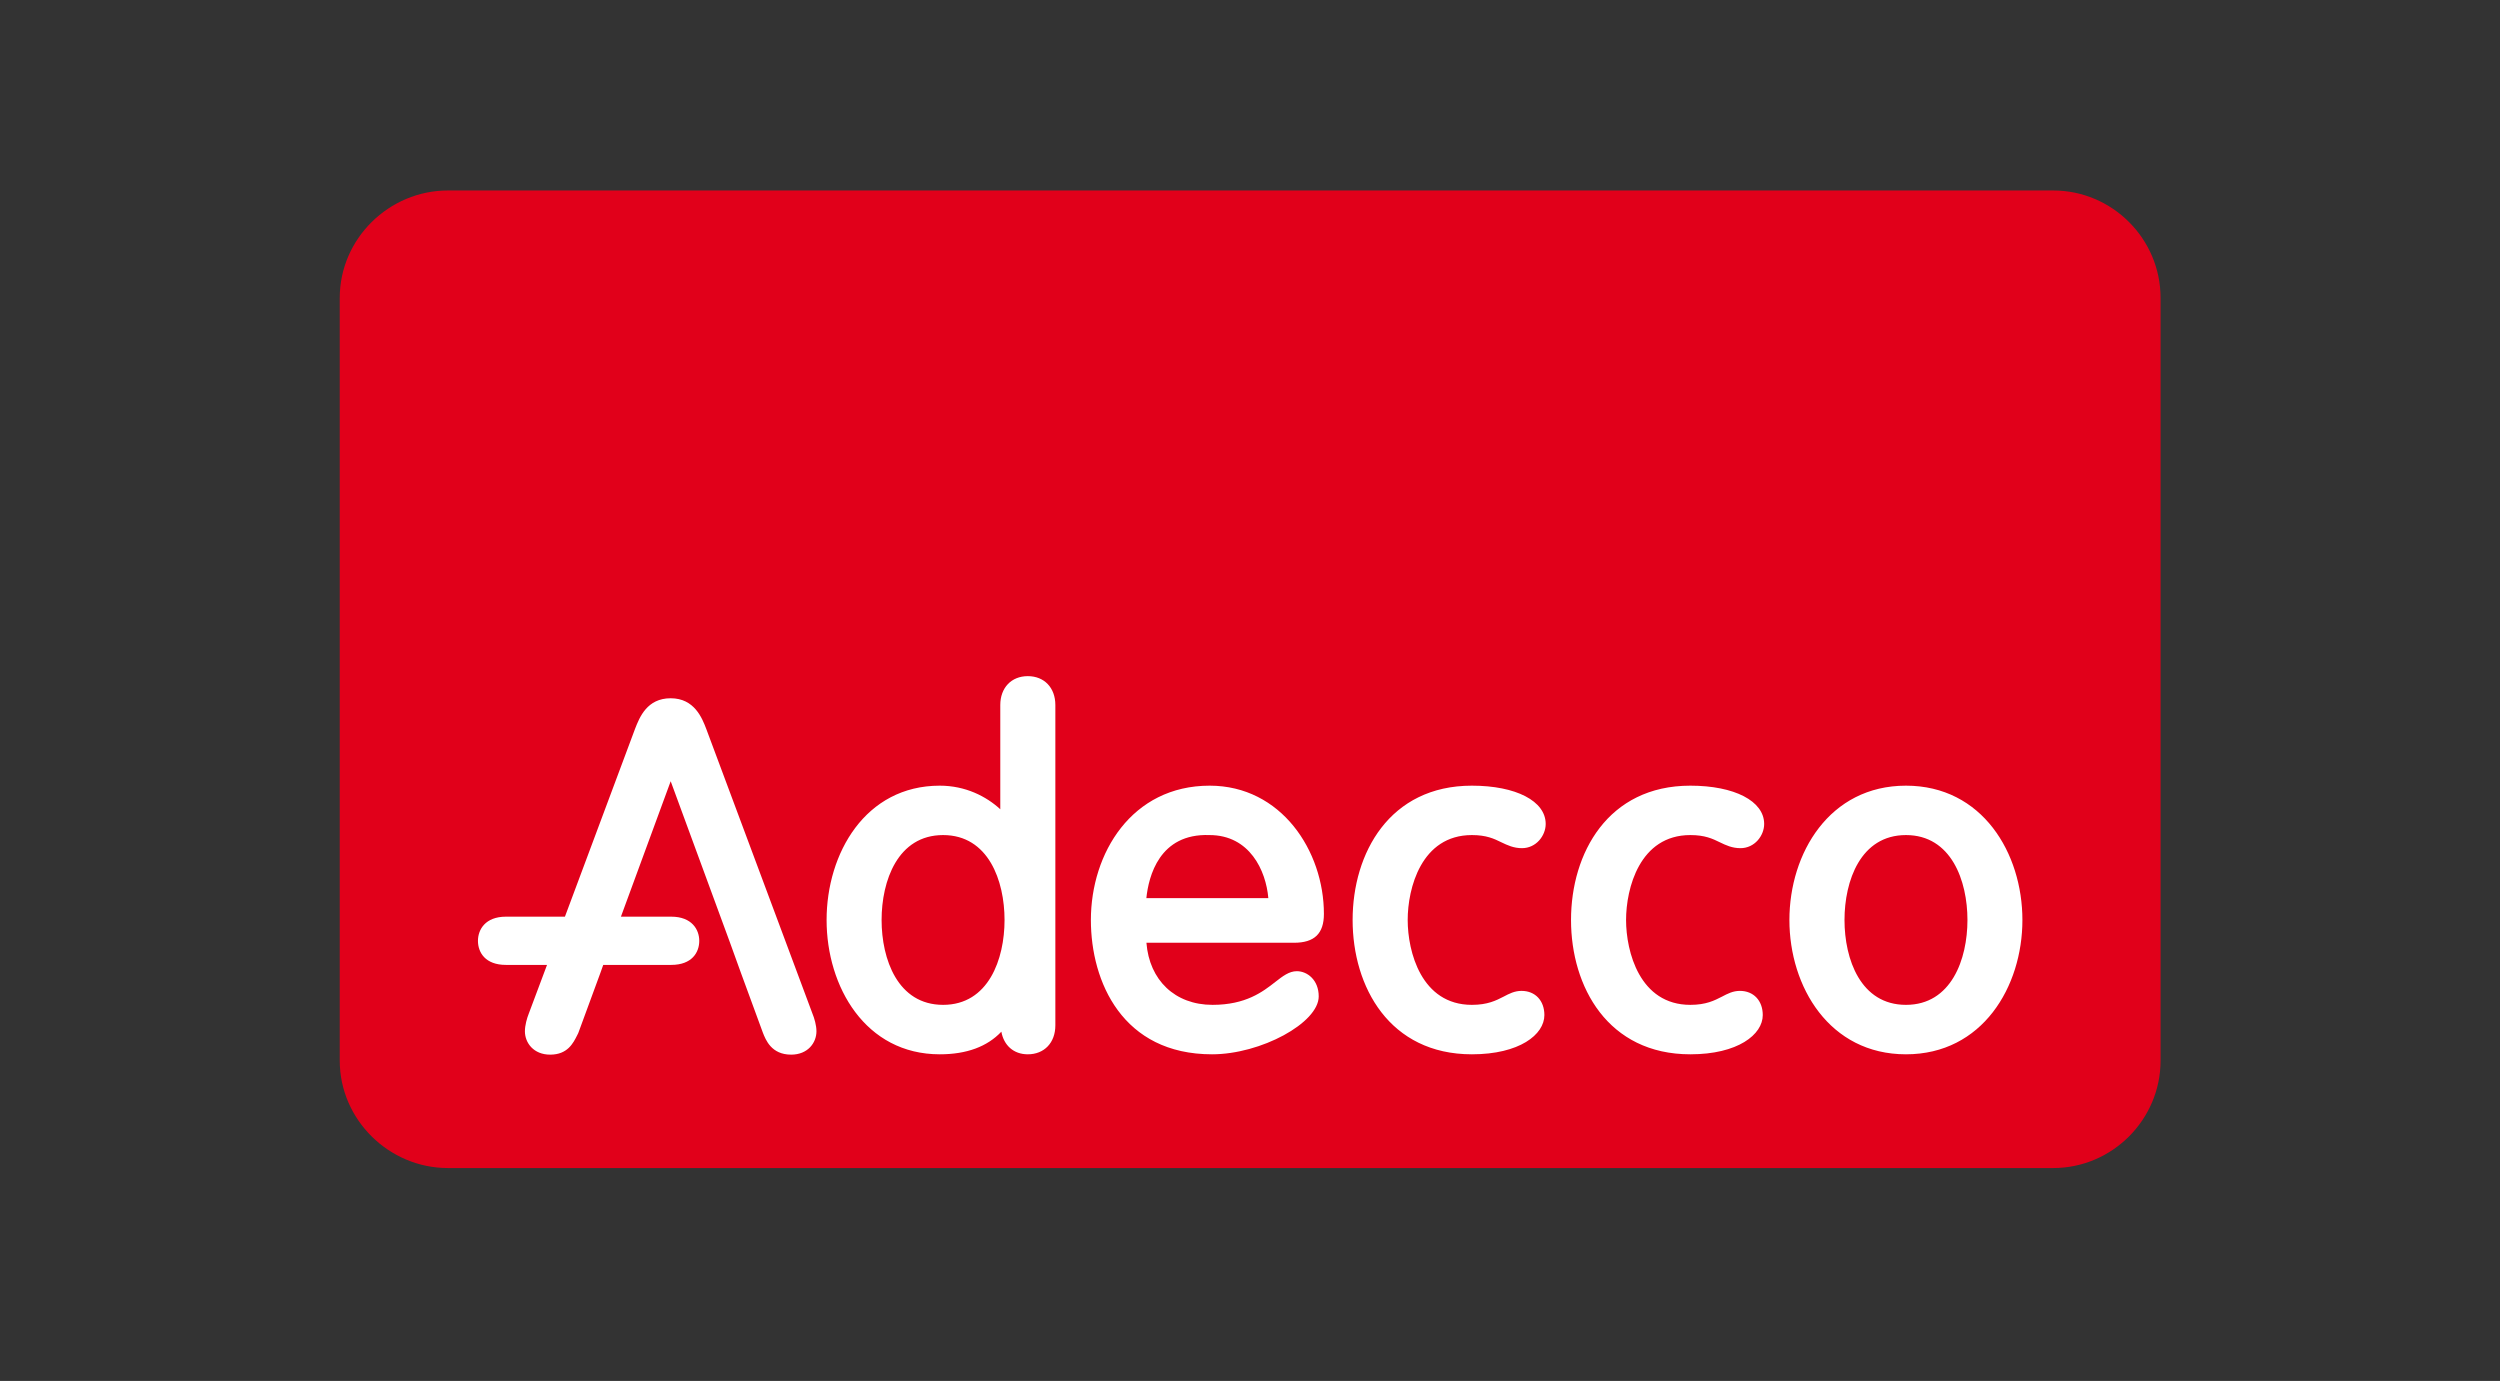
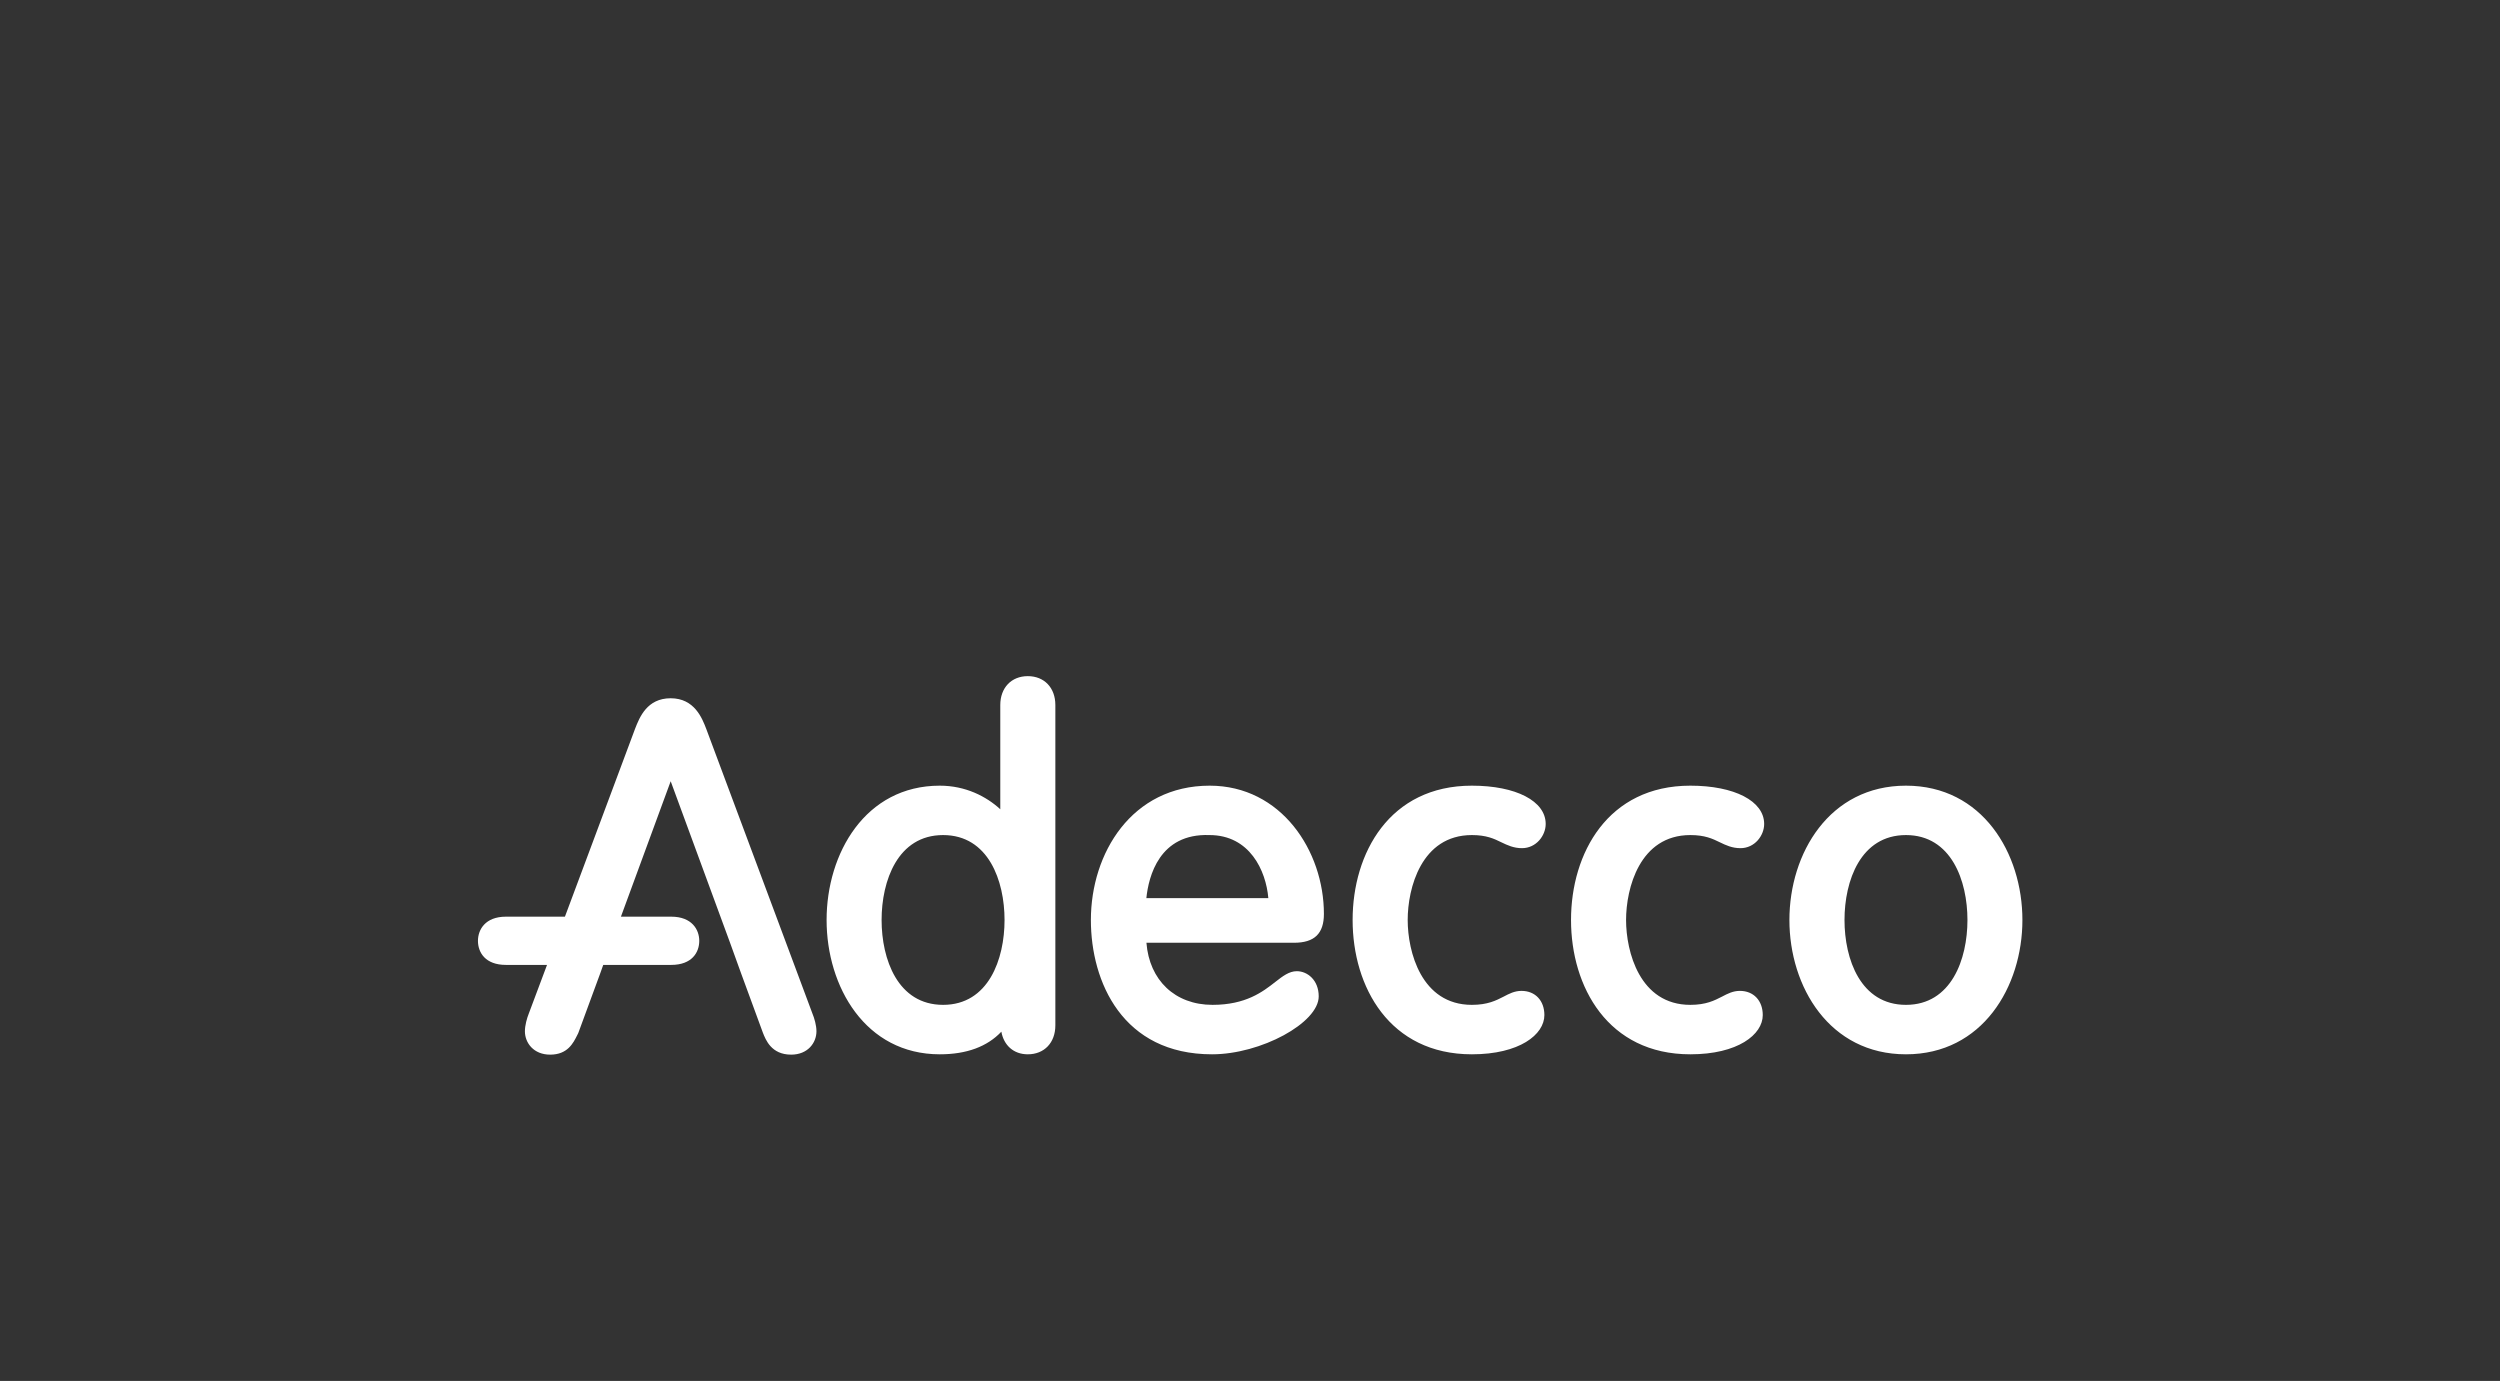
<svg xmlns="http://www.w3.org/2000/svg" width="105" height="58" viewBox="0 0 105 58" fill="none">
  <rect x="0" y="0" width="105" height="58" fill="#333333" stroke="none" />
-   <path d="M18.816 8C16.333 8 14.269 10.03 14.269 12.513V44.545C14.269 47.023 16.333 49.058 18.816 49.058H86.232C88.713 49.058 90.744 47.023 90.744 44.545V12.513C90.744 10.03 88.713 8 86.232 8H18.816Z" fill="#E1001A" />
  <path d="M43.167 28.398C42.478 28.398 42.012 28.885 42.012 29.611C42.012 29.611 42.012 32.93 42.012 33.989C41.424 33.448 40.551 32.998 39.47 32.998C36.348 32.998 34.717 35.836 34.717 38.64C34.717 41.443 36.348 44.281 39.47 44.281C40.602 44.281 41.466 43.957 42.057 43.331C42.16 43.902 42.569 44.281 43.167 44.281C43.86 44.281 44.325 43.793 44.325 43.065V29.611C44.325 28.885 43.86 28.398 43.167 28.398ZM39.61 42.204C37.703 42.204 37.027 40.286 37.027 38.64C37.027 36.994 37.703 35.073 39.61 35.073C41.516 35.073 42.191 36.994 42.191 38.64C42.191 40.286 41.516 42.204 39.61 42.204ZM70.994 35.073C71.603 35.073 71.926 35.225 72.235 35.377C72.486 35.498 72.746 35.623 73.1 35.623C73.696 35.623 74.095 35.097 74.095 34.606C74.095 33.645 72.848 32.998 70.994 32.998C67.533 32.998 65.983 35.832 65.983 38.64C65.983 41.448 67.533 44.281 70.994 44.281C72.989 44.281 74.036 43.453 74.036 42.633C74.036 42.025 73.65 41.617 73.076 41.617C72.783 41.617 72.561 41.734 72.323 41.859C72.007 42.021 71.654 42.204 70.994 42.204C68.863 42.204 68.295 39.963 68.295 38.64C68.295 37.314 68.863 35.073 70.994 35.073ZM29.667 30.625C29.491 30.164 29.168 29.327 28.168 29.327C27.177 29.327 26.863 30.123 26.676 30.6C26.669 30.613 25.021 35.033 23.727 38.5H21.248C20.381 38.5 20.074 39.046 20.074 39.515C20.074 40.003 20.383 40.526 21.248 40.526H22.975C22.518 41.745 22.208 42.573 22.208 42.573C22.133 42.76 22.046 43.064 22.046 43.313C22.046 43.8 22.411 44.295 23.106 44.295C23.837 44.295 24.075 43.816 24.248 43.468L24.287 43.39L25.211 40.877C25.211 40.877 25.265 40.722 25.336 40.526H28.192C29.06 40.526 29.369 40.003 29.369 39.515C29.369 39.046 29.061 38.5 28.192 38.5H26.079C26.63 36.996 27.621 34.302 28.169 32.812C28.755 34.404 30.656 39.583 30.658 39.585C30.658 39.589 31.123 40.872 31.123 40.872C31.123 40.877 32.039 43.368 32.039 43.368C32.158 43.672 32.396 44.295 33.228 44.295C33.926 44.295 34.291 43.8 34.291 43.313C34.291 43.064 34.203 42.762 34.119 42.561C34.125 42.573 29.667 30.625 29.667 30.625ZM61.819 35.073C62.428 35.073 62.749 35.225 63.058 35.377C63.311 35.498 63.57 35.623 63.924 35.623C64.519 35.623 64.919 35.097 64.919 34.606C64.919 33.645 63.674 32.998 61.819 32.998C58.358 32.998 56.81 35.832 56.81 38.64C56.81 41.448 58.358 44.281 61.819 44.281C63.818 44.281 64.864 43.453 64.864 42.633C64.864 42.025 64.479 41.617 63.904 41.617C63.613 41.617 63.387 41.734 63.151 41.859C62.836 42.021 62.479 42.204 61.82 42.204C59.691 42.204 59.123 39.963 59.123 38.64C59.122 37.314 59.69 35.073 61.819 35.073ZM80.05 32.998C76.836 32.998 75.155 35.836 75.155 38.64C75.155 41.443 76.836 44.281 80.05 44.281C83.261 44.281 84.941 41.443 84.941 38.64C84.941 35.836 83.261 32.998 80.05 32.998ZM80.05 42.204C78.144 42.204 77.469 40.286 77.469 38.64C77.469 36.994 78.144 35.073 80.05 35.073C81.956 35.073 82.633 36.994 82.633 38.64C82.633 40.286 81.956 42.204 80.05 42.204ZM55.604 38.384C55.604 35.737 53.81 32.998 50.806 32.998C47.532 32.998 45.817 35.836 45.817 38.64C45.817 41.244 47.15 44.281 50.905 44.281C52.956 44.281 55.386 42.961 55.386 41.848C55.386 41.161 54.91 40.79 54.466 40.79C54.142 40.79 53.873 41 53.56 41.244C53.041 41.65 52.328 42.204 50.926 42.204C49.347 42.204 48.272 41.166 48.15 39.596C48.719 39.596 54.348 39.596 54.348 39.596C55.206 39.596 55.604 39.211 55.604 38.384ZM48.147 37.722C48.241 36.812 48.69 34.994 50.799 35.073C52.486 35.073 53.172 36.564 53.27 37.722H48.147Z" fill="white" />
</svg>